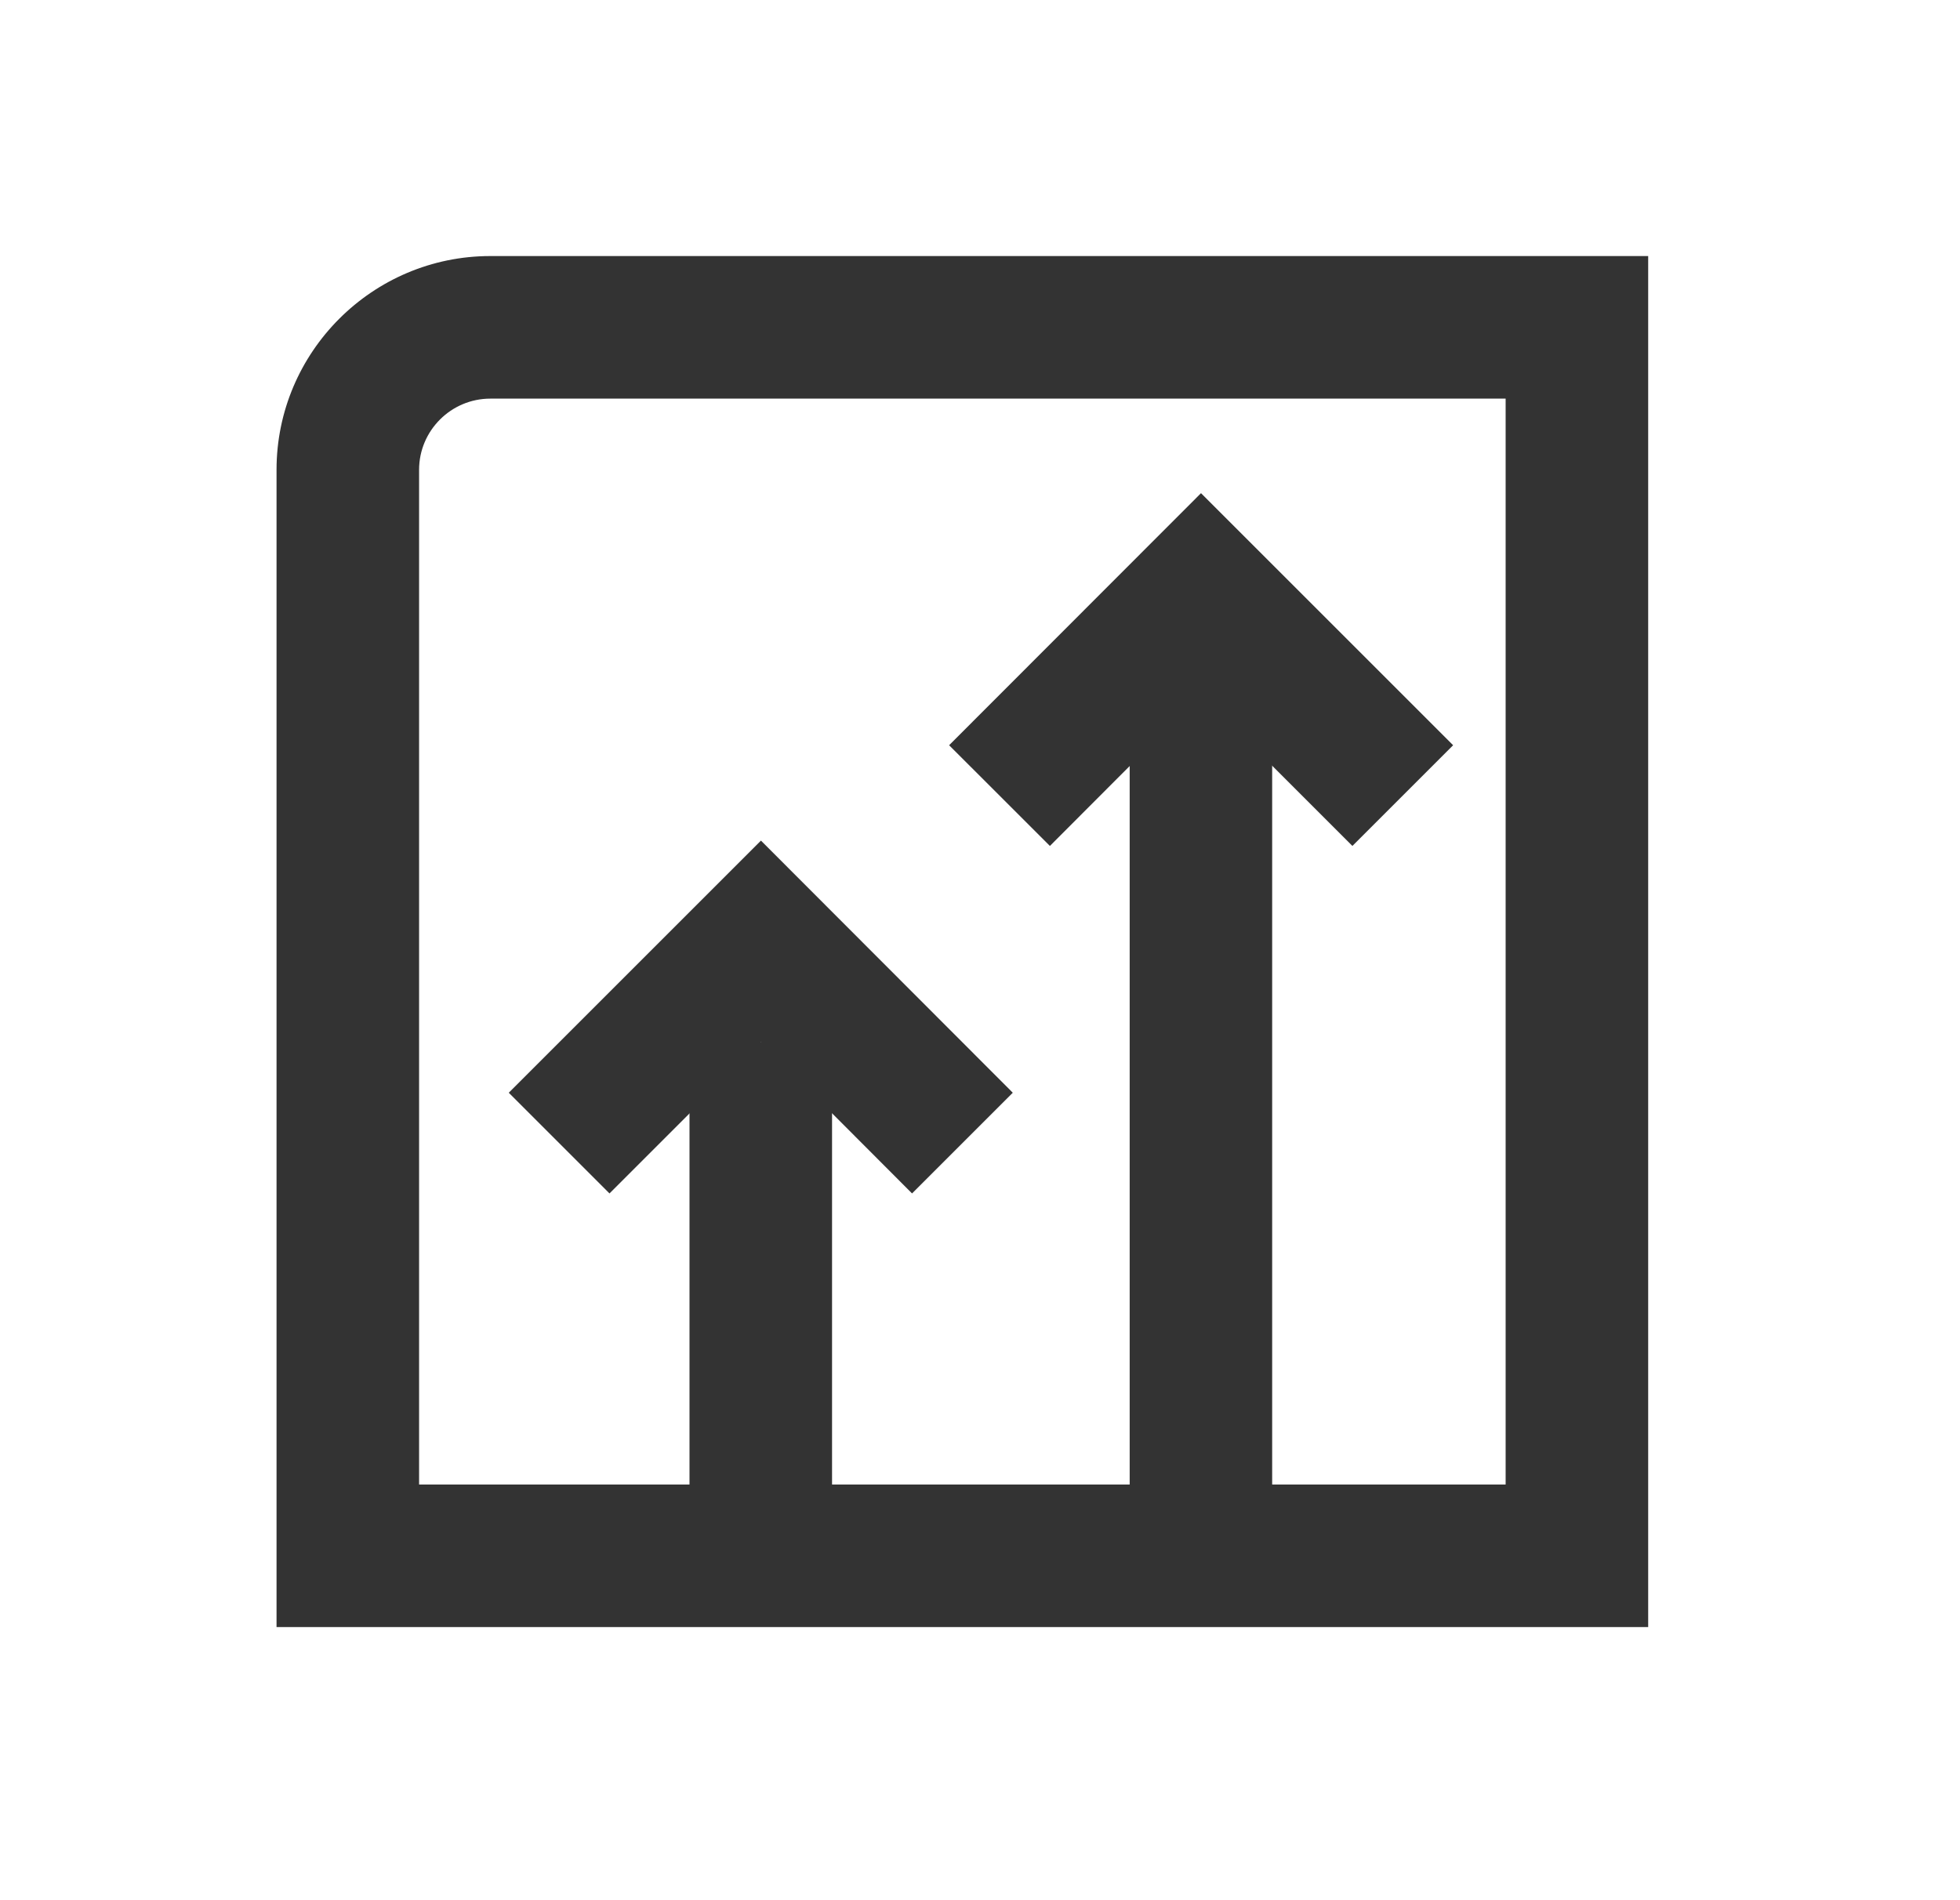
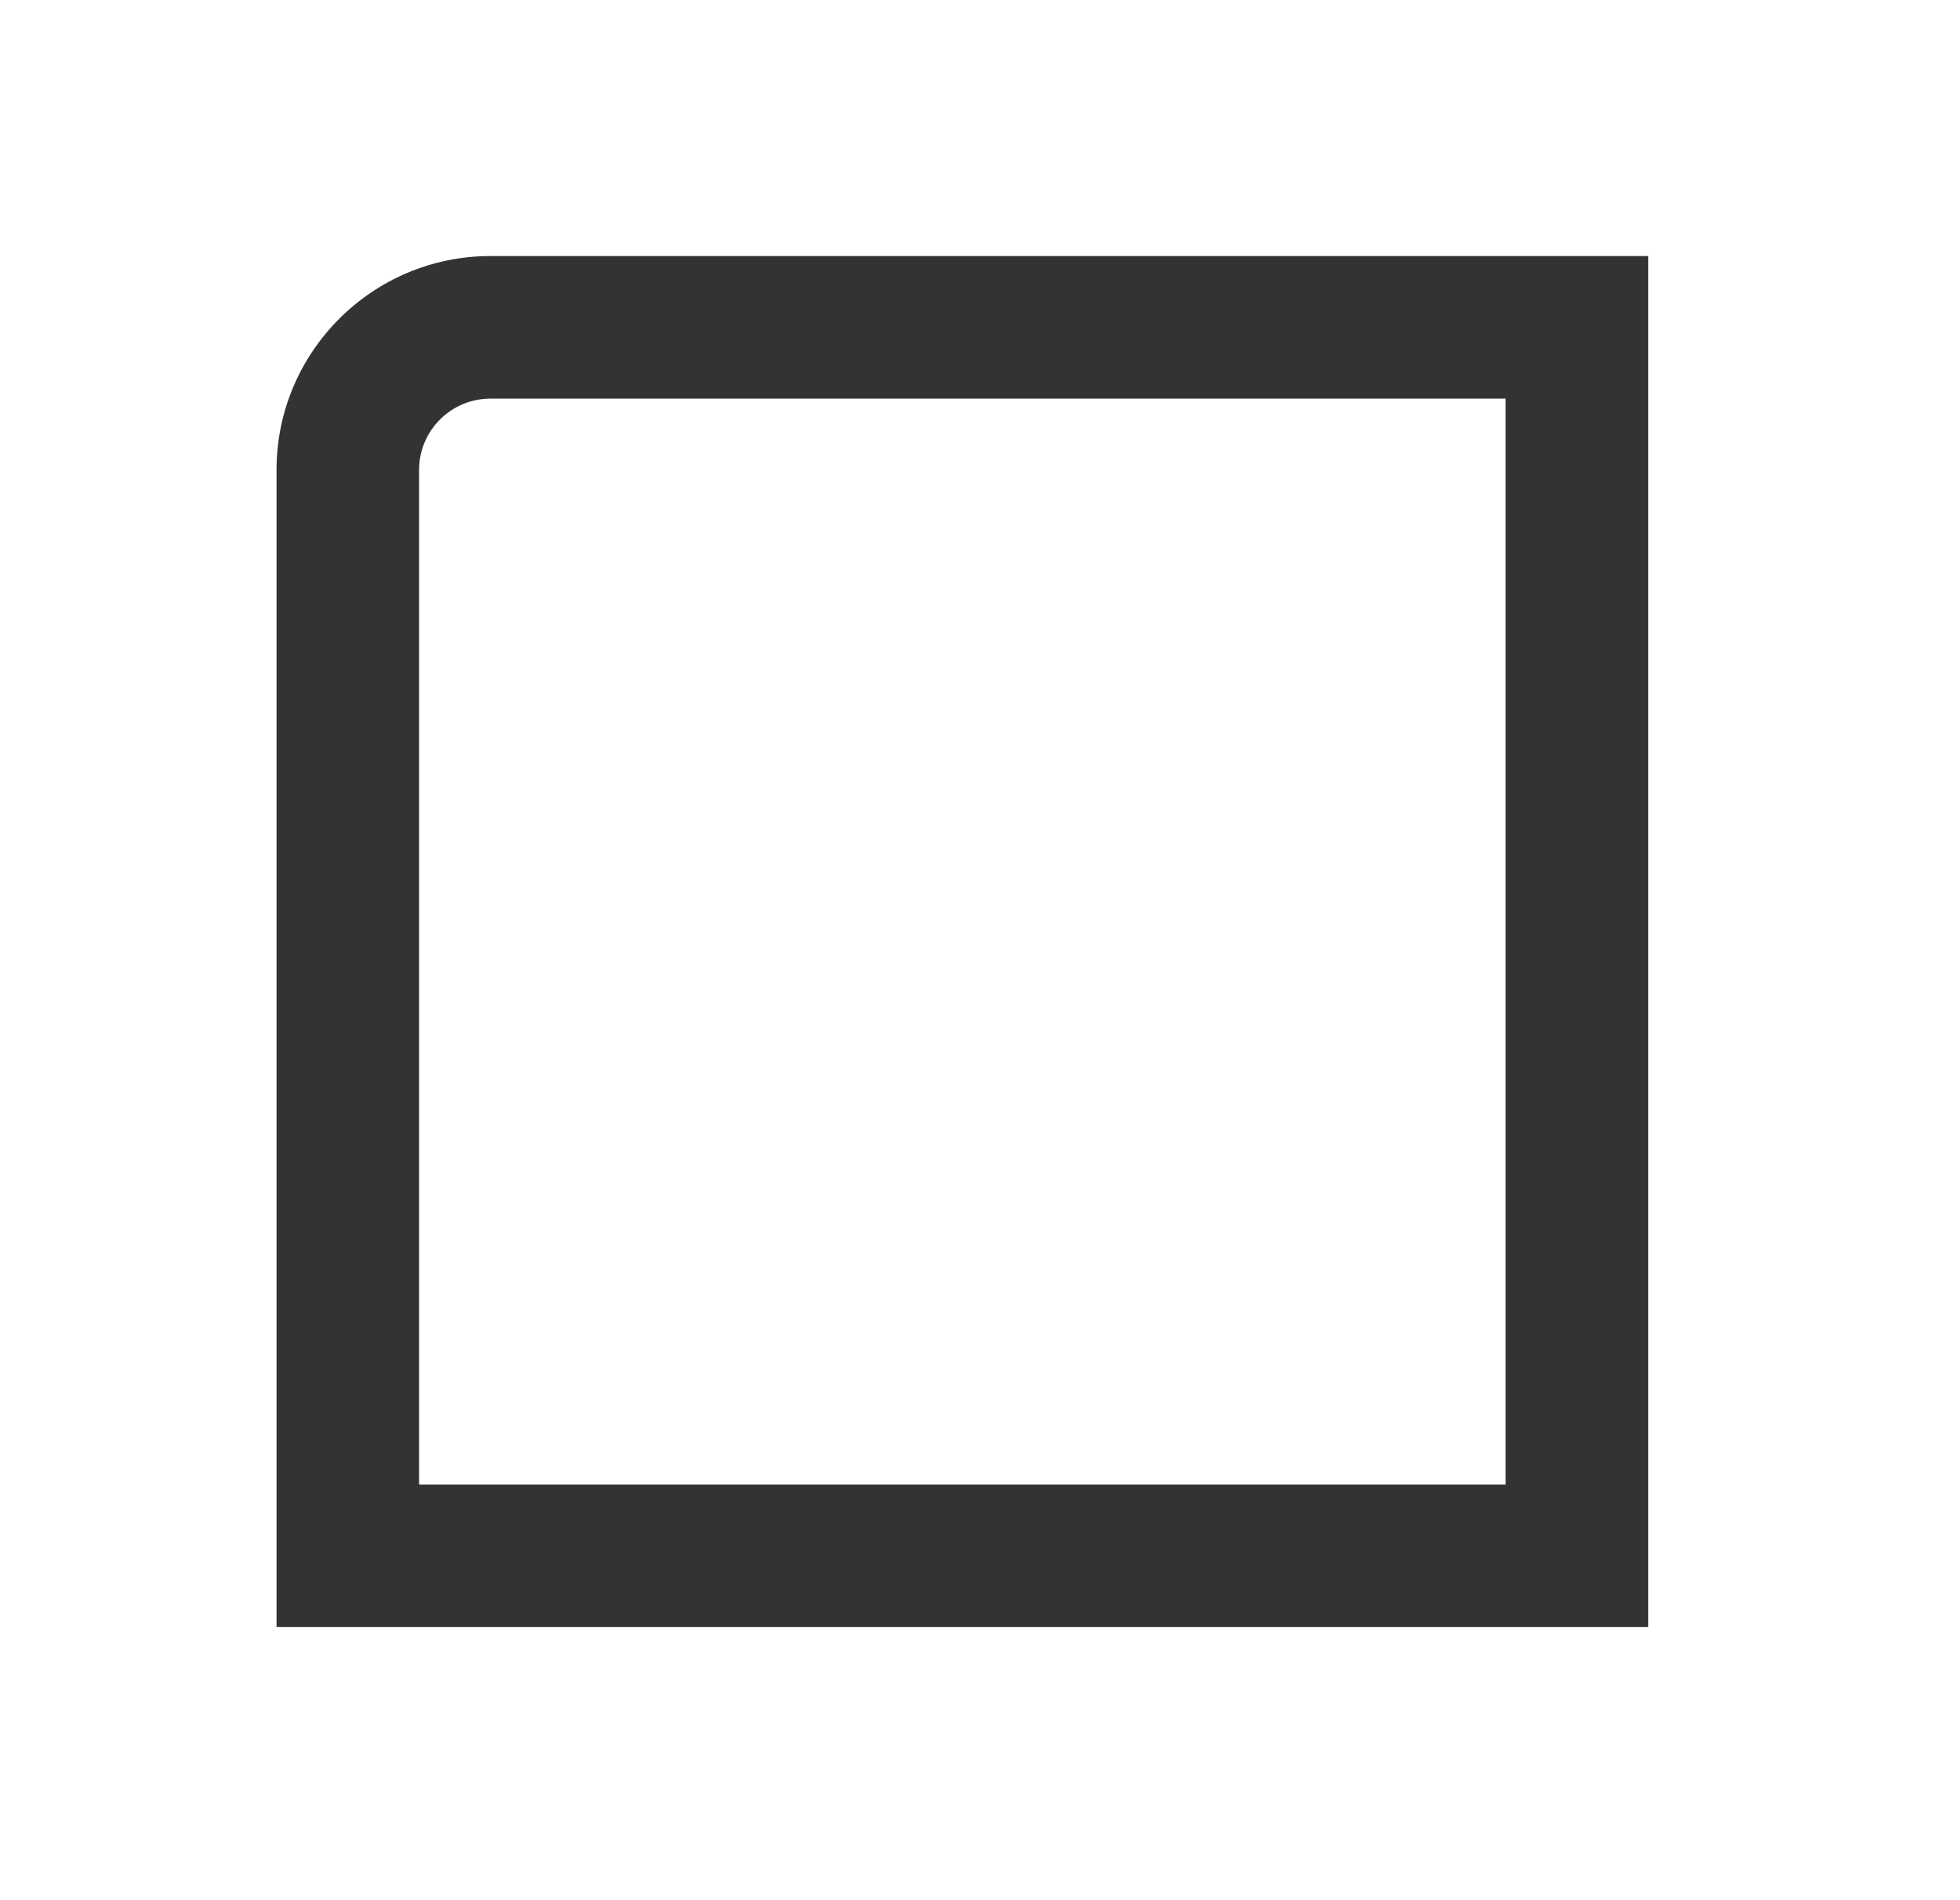
<svg xmlns="http://www.w3.org/2000/svg" width="33" height="32" viewBox="0 0 33 32" fill="none">
  <mask id="mask0_13934_7190" style="mask-type:luminance" maskUnits="userSpaceOnUse" x="0" y="0" width="33" height="32">
    <path d="M32.203 0H0.203V32H32.203V0Z" fill="white" />
  </mask>
  <g mask="url(#mask0_13934_7190)">
-     <path d="M17.677 14.246L15.98 12.55L20.221 8.305L24.466 12.55L22.77 14.246L20.221 11.697L17.677 14.246Z" fill="#333333" />
-     <path d="M21.419 11.695H19.02V25.674H21.419V11.695Z" fill="#333333" />
-     <path d="M10.262 20.098L8.566 18.402L12.812 14.156L17.052 18.402L15.356 20.098L12.812 17.548L10.262 20.098Z" fill="#333333" />
-     <path d="M14.009 17.547H11.609V26.491H14.009V17.547Z" fill="#333333" />
    <path d="M27.75 27.401H4.656V7.912C4.656 5.928 6.272 4.312 8.256 4.312H27.75V27.406V27.401ZM7.056 25H25.35V6.713H8.256C7.595 6.713 7.056 7.251 7.056 7.912V25.006V25Z" fill="#333333" />
  </g>
</svg>